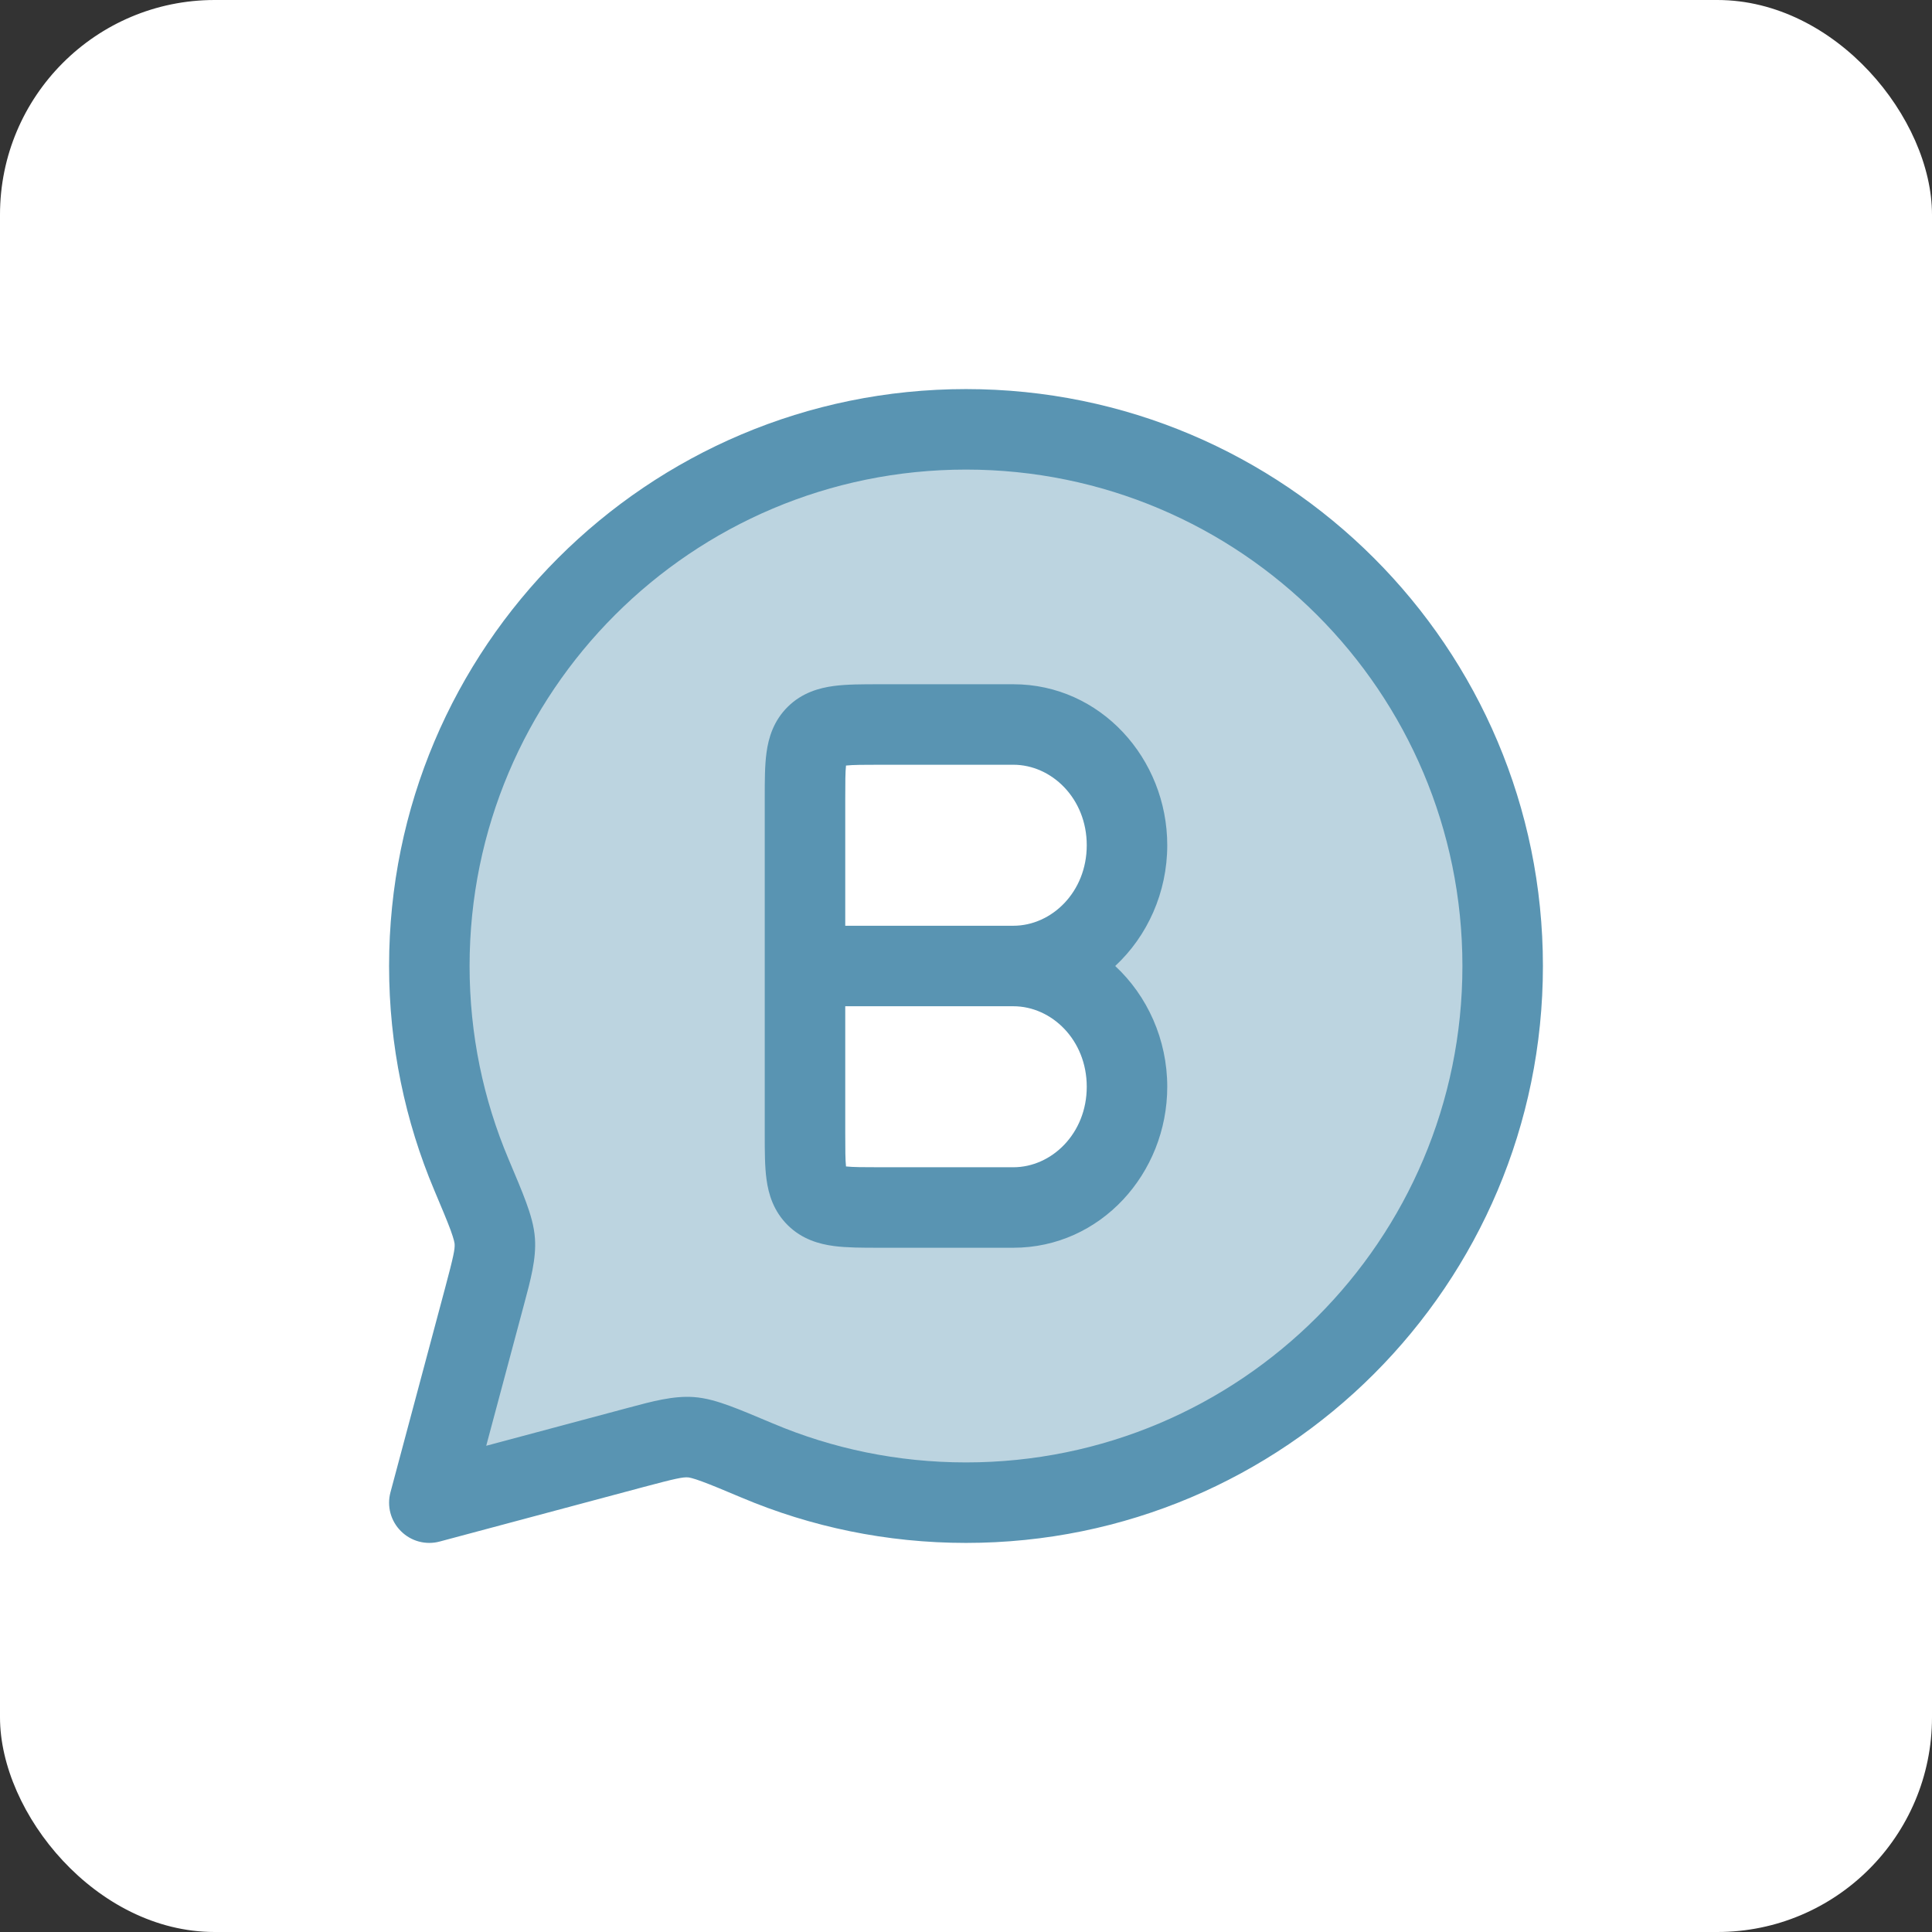
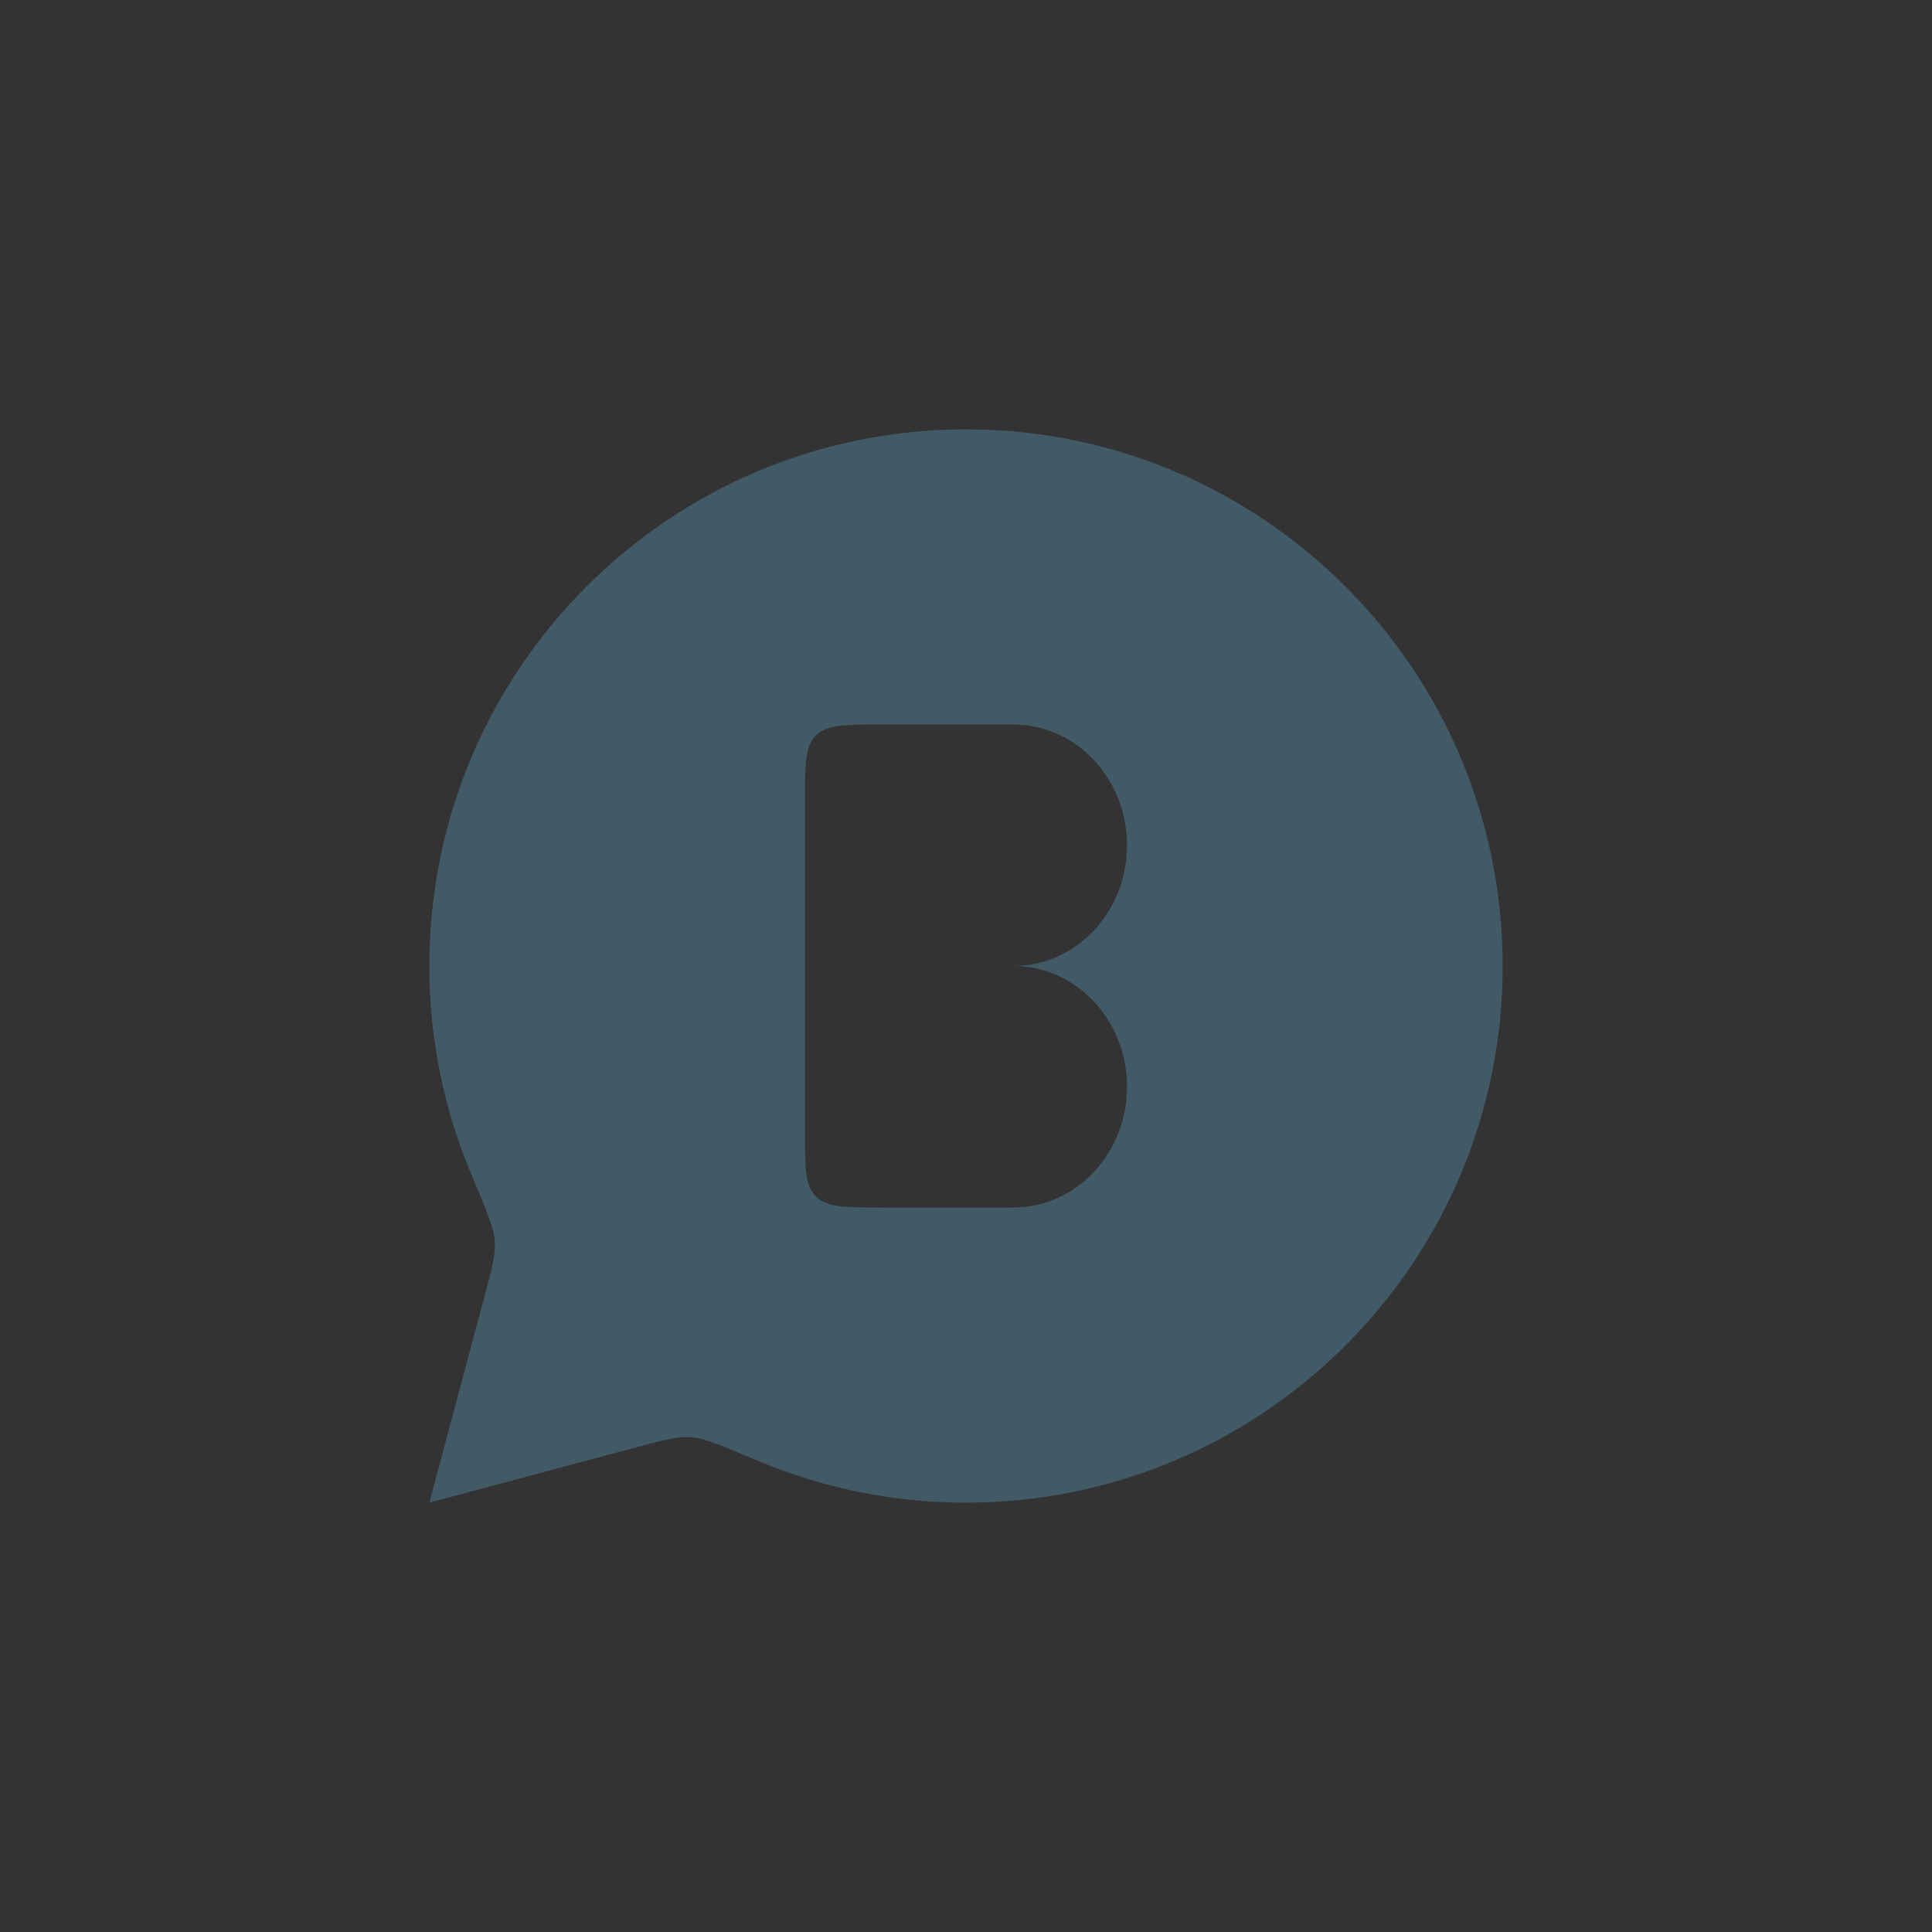
<svg xmlns="http://www.w3.org/2000/svg" width="36" height="36" viewBox="0 0 36 36" fill="none">
  <rect x="0" y="0" width="36" height="36" fill="#333333" stroke="none" />
-   <rect width="36" height="36" rx="4" fill="white" />
  <path opacity="0.4" fill-rule="evenodd" clip-rule="evenodd" d="M28 18C28 23.523 23.523 28 18 28C16.621 28 15.307 27.721 14.112 27.216C13.452 26.937 13.122 26.798 12.872 26.78C12.622 26.763 12.348 26.837 11.799 26.984L8 28L9.016 24.201C9.163 23.652 9.237 23.378 9.22 23.128C9.202 22.878 9.063 22.548 8.784 21.888C8.279 20.693 8 19.379 8 18C8 12.477 12.477 8 18 8C23.523 8 28 12.477 28 18ZM18.882 22.5C20.052 22.5 21 21.493 21 20.25C21 19.007 20.052 18 18.882 18C20.052 18 21 16.993 21 15.75C21 14.507 20.052 13.5 18.882 13.5H16.412C15.746 13.5 15.414 13.5 15.207 13.703C15 13.905 15 14.232 15 14.885V21.115C15 21.768 15 22.095 15.207 22.297C15.414 22.5 15.746 22.5 16.412 22.5H18.882Z" fill="#5994B2" />
-   <path fill-rule="evenodd" clip-rule="evenodd" d="M16.372 12.75C16.074 12.75 15.781 12.75 15.539 12.782C15.266 12.818 14.948 12.906 14.682 13.167C14.413 13.431 14.32 13.749 14.283 14.023C14.25 14.263 14.25 14.553 14.25 14.845V21.155C14.25 21.447 14.25 21.737 14.283 21.977C14.32 22.251 14.413 22.569 14.682 22.833C14.948 23.094 15.266 23.182 15.539 23.218C15.781 23.25 16.074 23.25 16.372 23.25L18.882 23.25C20.508 23.25 21.75 21.863 21.75 20.25C21.75 19.37 21.38 18.557 20.78 18C21.38 17.443 21.75 16.63 21.75 15.75C21.75 14.137 20.508 12.75 18.882 12.75L16.372 12.75ZM20.25 15.75C20.25 16.622 19.596 17.25 18.882 17.25H15.75V14.885C15.75 14.571 15.751 14.39 15.764 14.265C15.895 14.251 16.083 14.25 16.412 14.25H18.882C19.596 14.25 20.25 14.878 20.25 15.75ZM18.882 18.75H15.75V21.115C15.75 21.429 15.751 21.61 15.764 21.735C15.895 21.749 16.083 21.75 16.412 21.75H18.882C19.596 21.75 20.25 21.122 20.25 20.25C20.25 19.378 19.596 18.75 18.882 18.75Z" fill="#5994B2" />
-   <path fill-rule="evenodd" clip-rule="evenodd" d="M18 7.25C12.063 7.25 7.25 12.063 7.25 18C7.25 19.481 7.55 20.894 8.093 22.18C8.235 22.517 8.331 22.745 8.396 22.92C8.461 23.099 8.47 23.163 8.471 23.18C8.478 23.274 8.454 23.401 8.292 24.007L7.276 27.806C7.206 28.065 7.28 28.341 7.47 28.53C7.659 28.72 7.935 28.794 8.194 28.724L11.993 27.708C12.599 27.546 12.726 27.522 12.82 27.529C12.837 27.53 12.902 27.539 13.08 27.605C13.255 27.669 13.483 27.765 13.821 27.907C15.106 28.45 16.519 28.75 18 28.75C23.937 28.75 28.75 23.937 28.75 18C28.75 12.063 23.937 7.25 18 7.25ZM8.75 18C8.75 12.891 12.891 8.75 18 8.75C23.109 8.75 27.25 12.891 27.25 18C27.25 23.109 23.109 27.25 18 27.25C16.723 27.25 15.509 26.992 14.404 26.525L14.387 26.518C14.071 26.385 13.81 26.274 13.596 26.196C13.382 26.118 13.157 26.048 12.924 26.032C12.546 26.006 12.153 26.112 11.703 26.233L9.06 26.94L9.767 24.297C9.888 23.847 9.994 23.454 9.968 23.076C9.952 22.843 9.882 22.618 9.804 22.404C9.726 22.19 9.615 21.929 9.482 21.613L9.475 21.596C9.008 20.491 8.75 19.277 8.75 18Z" fill="#5994B2" />
</svg>